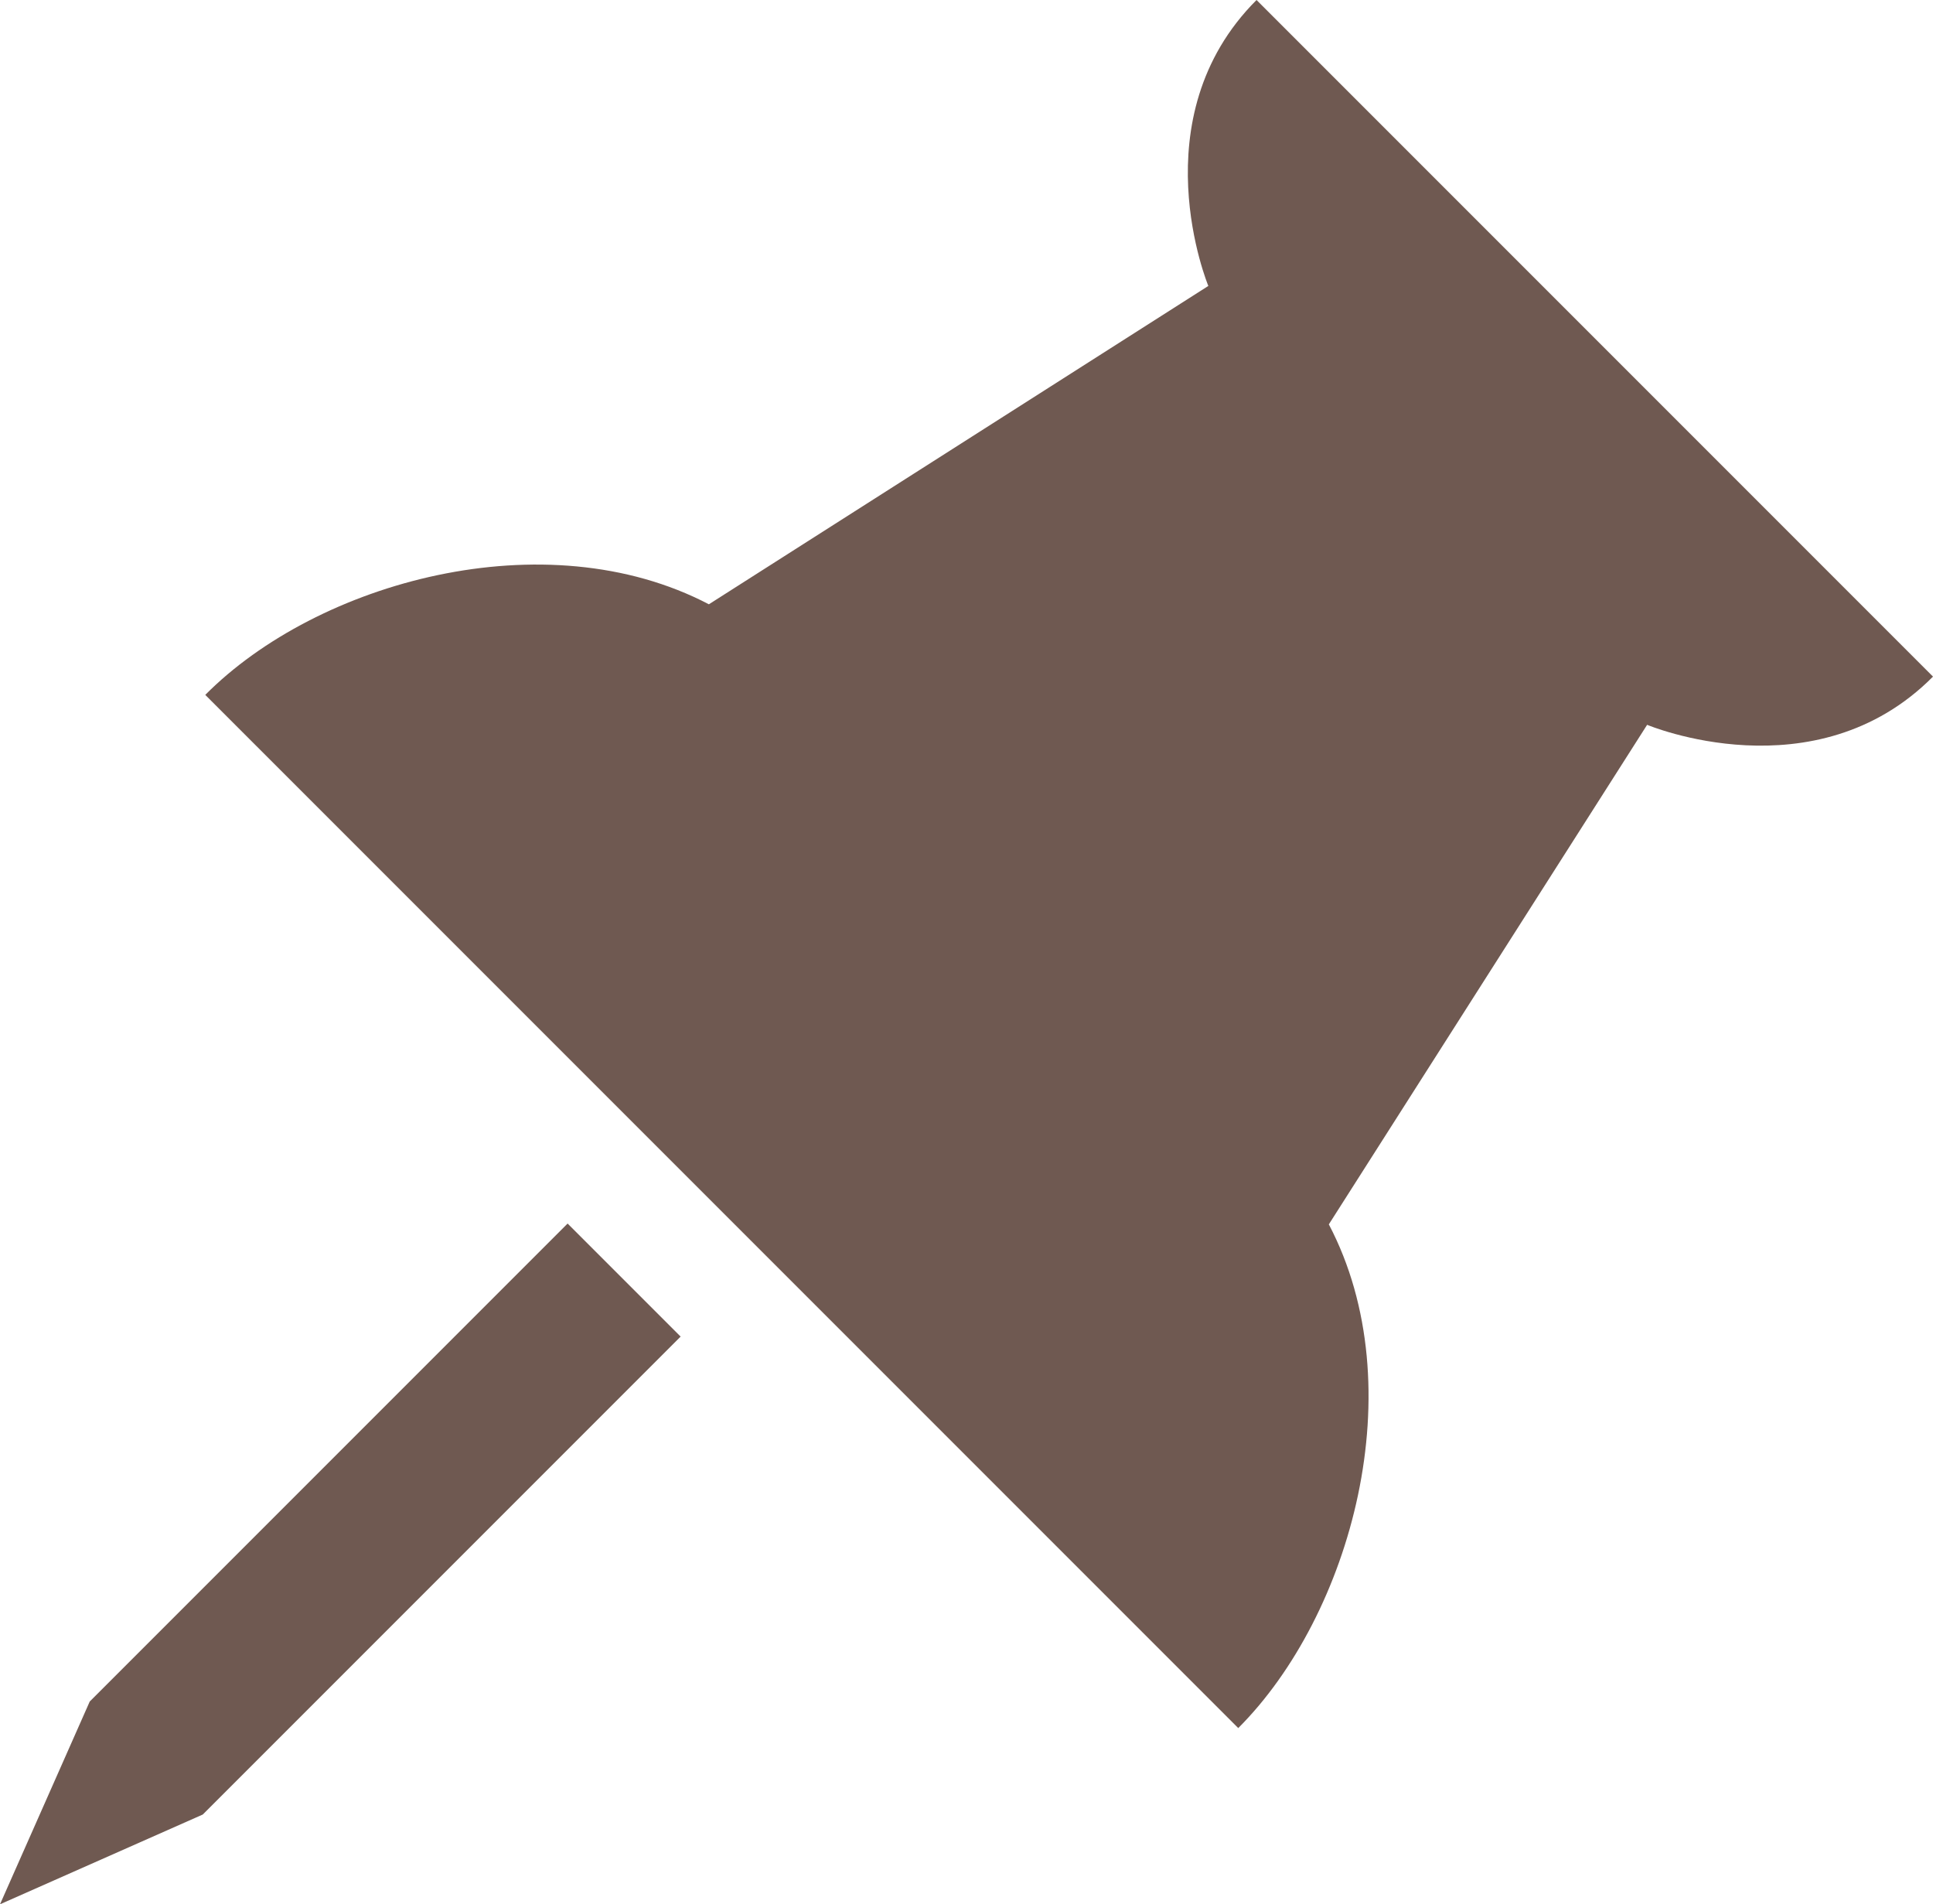
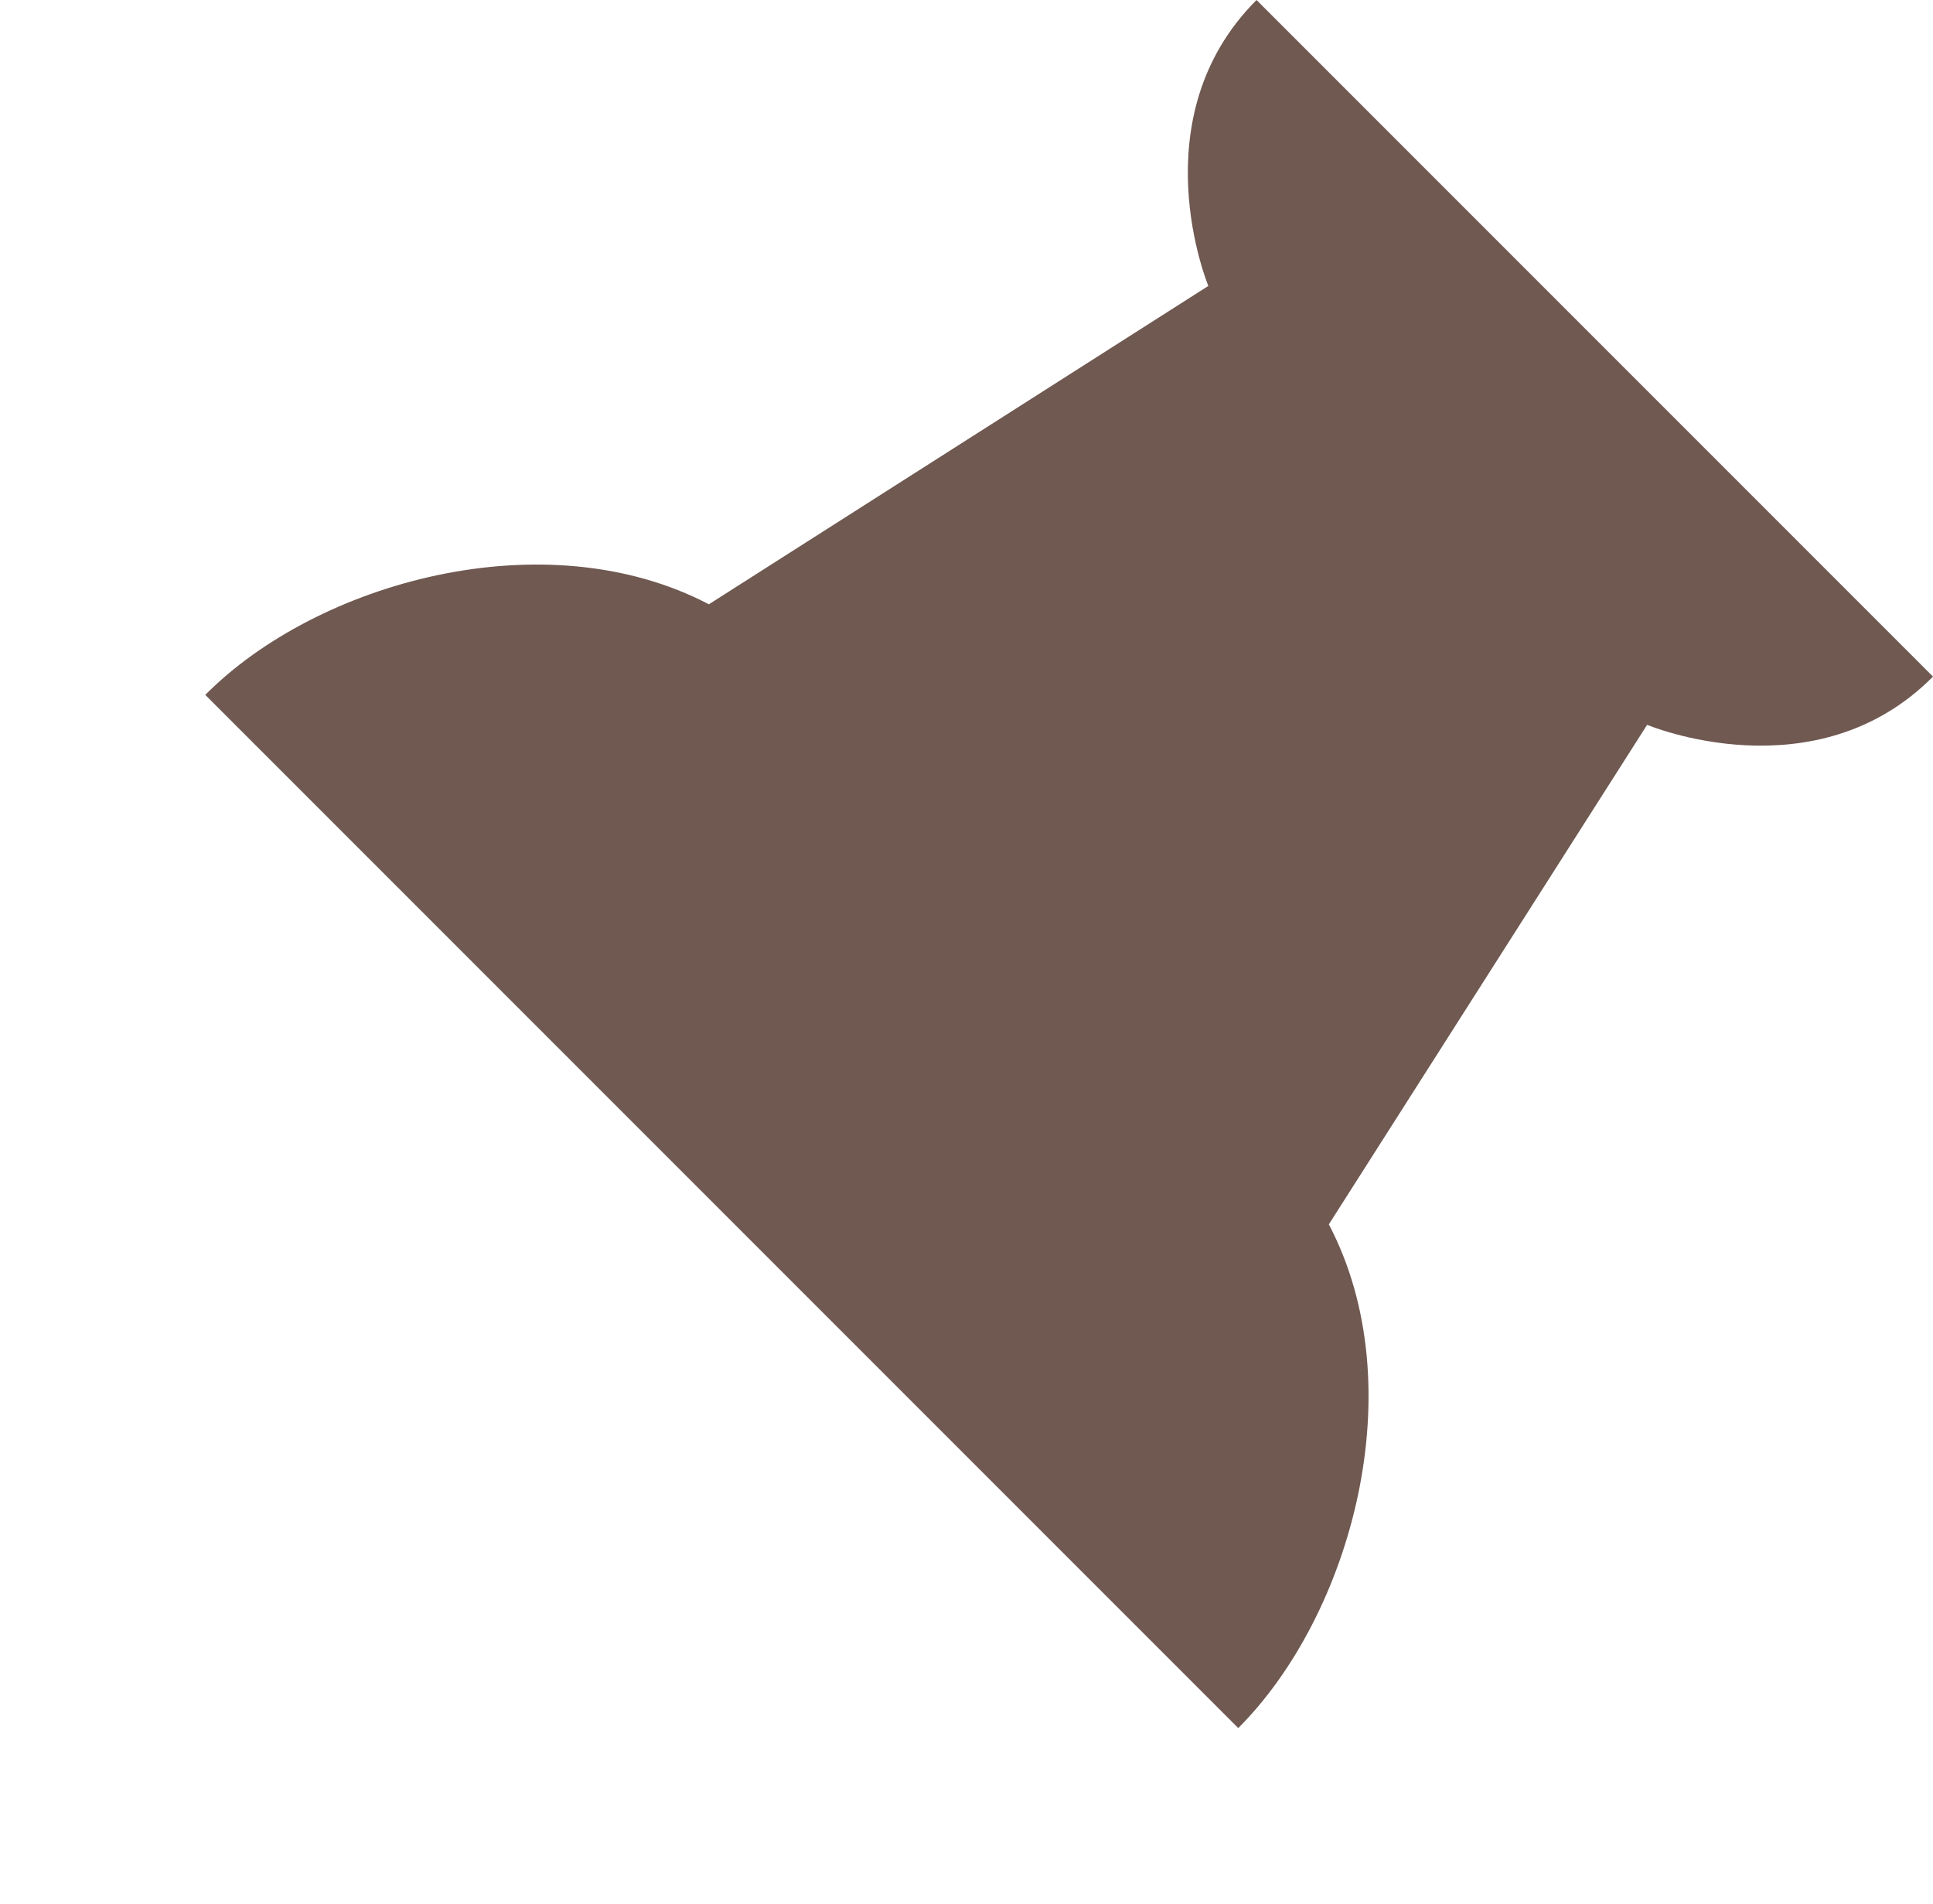
<svg xmlns="http://www.w3.org/2000/svg" id="_レイヤー_2" viewBox="0 0 23.26 22.91">
  <defs>
    <style>.cls-1{fill:#6f5951;}</style>
  </defs>
  <g id="_デザイン">
-     <polygon class="cls-1" points="3.89 17.66 1.08 20.47 0 22.91 2.44 21.83 8.19 16.08 6.83 14.72 3.89 17.66" />
    <path class="cls-1" d="M19.19,4.07L15.12,0c-1.42,1.42-.58,3.44-.58,3.44l-6.01,3.83c-1.97-1.03-4.71-.27-6.06,1.09l12.43,12.43c1.36-1.36,2.12-4.1,1.09-6.06l3.83-6.01s2.02.85,3.44-.58l-4.07-4.07Z" />
  </g>
</svg>